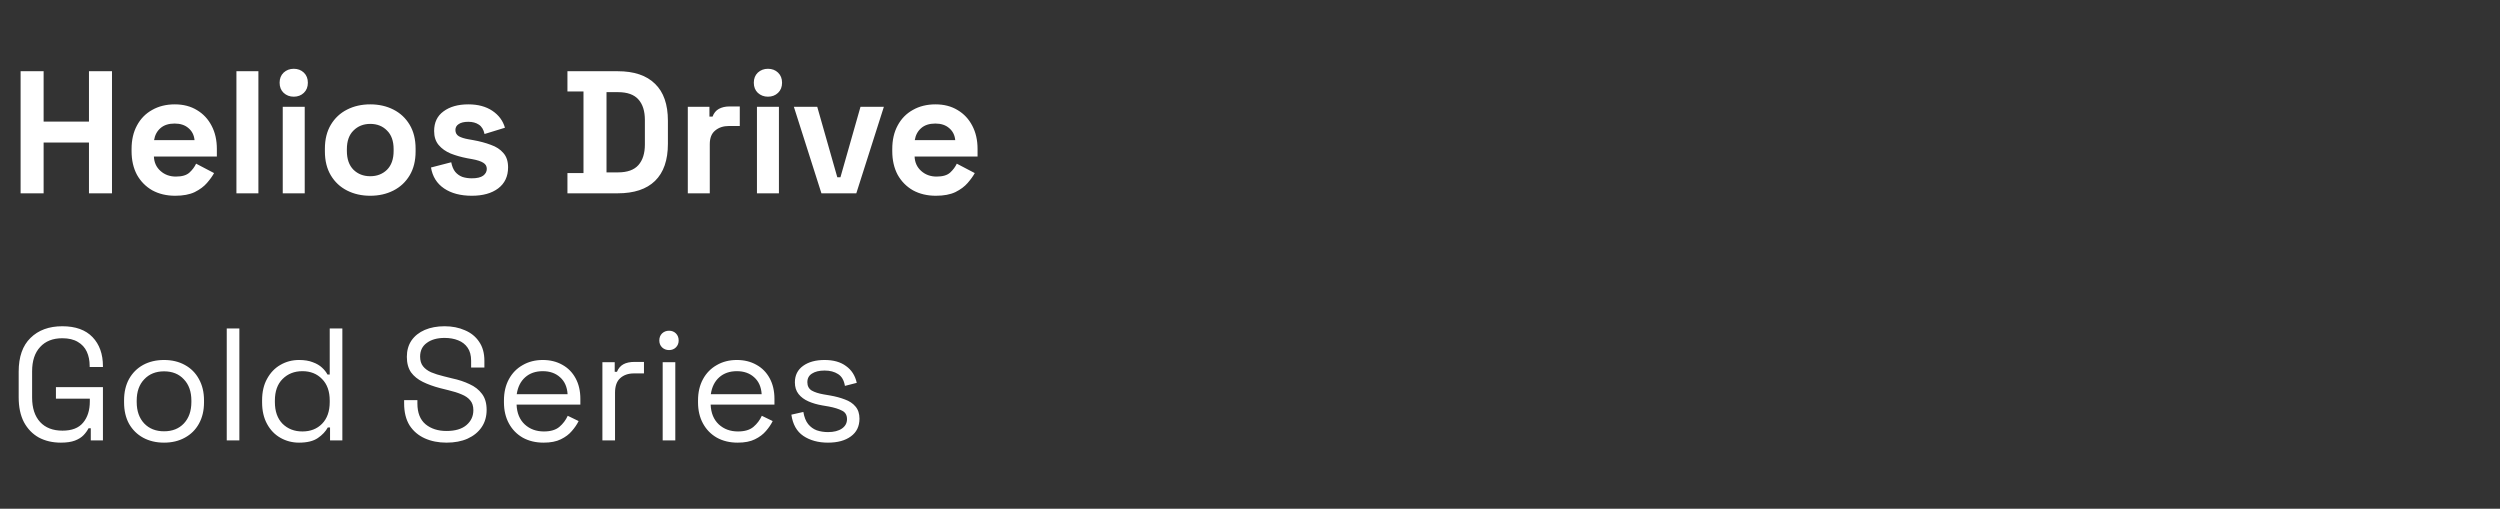
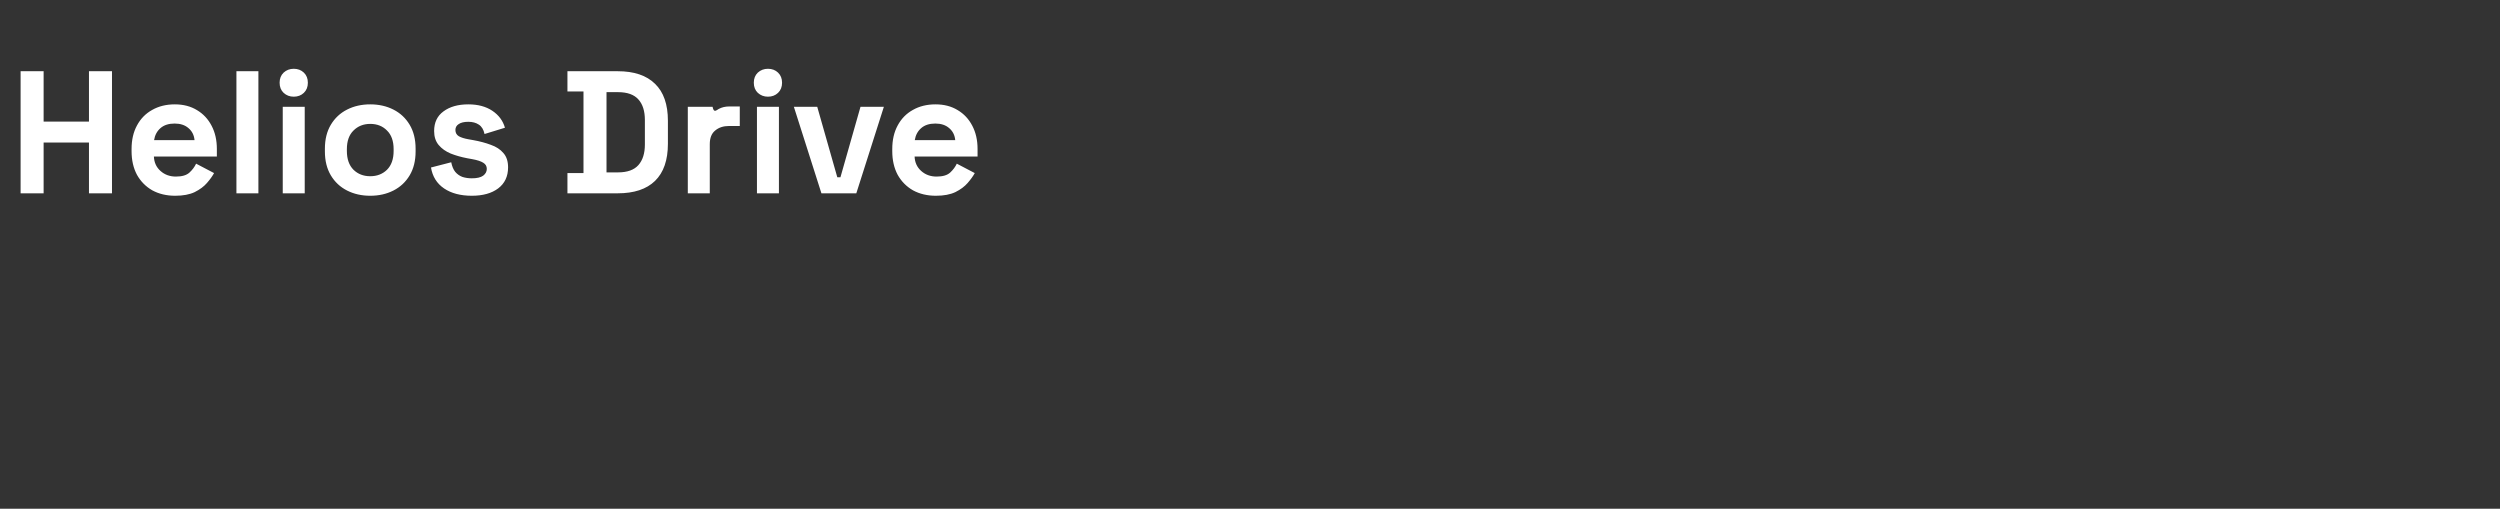
<svg xmlns="http://www.w3.org/2000/svg" width="172" height="35" viewBox="0 0 172 35" fill="none">
  <rect x="0" y="0" width="172" height="35" fill="#333333" stroke="none" />
-   <path d="M1.417 13.3V4.9H3.001V8.368H6.121V4.9H7.705V13.3H6.121V9.808H3.001V13.3H1.417ZM12.052 13.468C11.46 13.468 10.936 13.344 10.48 13.096C10.032 12.84 9.68 12.484 9.424 12.028C9.176 11.564 9.052 11.02 9.052 10.396V10.252C9.052 9.628 9.176 9.088 9.424 8.632C9.672 8.168 10.02 7.812 10.468 7.564C10.916 7.308 11.436 7.18 12.028 7.18C12.612 7.18 13.12 7.312 13.552 7.576C13.984 7.832 14.32 8.192 14.56 8.656C14.8 9.112 14.92 9.644 14.92 10.252V10.768H10.588C10.604 11.176 10.756 11.508 11.044 11.764C11.332 12.02 11.684 12.148 12.1 12.148C12.524 12.148 12.836 12.056 13.036 11.872C13.236 11.688 13.388 11.484 13.492 11.26L14.728 11.908C14.616 12.116 14.452 12.344 14.236 12.592C14.028 12.832 13.748 13.04 13.396 13.216C13.044 13.384 12.596 13.468 12.052 13.468ZM10.6 9.64H13.384C13.352 9.296 13.212 9.02 12.964 8.812C12.724 8.604 12.408 8.5 12.016 8.5C11.608 8.5 11.284 8.604 11.044 8.812C10.804 9.02 10.656 9.296 10.6 9.64ZM16.266 13.3V4.9H17.778V13.3H16.266ZM19.453 13.3V7.348H20.965V13.3H19.453ZM20.209 6.652C19.937 6.652 19.705 6.564 19.513 6.388C19.329 6.212 19.237 5.98 19.237 5.692C19.237 5.404 19.329 5.172 19.513 4.996C19.705 4.82 19.937 4.732 20.209 4.732C20.489 4.732 20.721 4.82 20.905 4.996C21.089 5.172 21.181 5.404 21.181 5.692C21.181 5.98 21.089 6.212 20.905 6.388C20.721 6.564 20.489 6.652 20.209 6.652ZM25.473 13.468C24.881 13.468 24.349 13.348 23.877 13.108C23.405 12.868 23.033 12.52 22.761 12.064C22.489 11.608 22.353 11.06 22.353 10.42V10.228C22.353 9.588 22.489 9.04 22.761 8.584C23.033 8.128 23.405 7.78 23.877 7.54C24.349 7.3 24.881 7.18 25.473 7.18C26.065 7.18 26.597 7.3 27.069 7.54C27.541 7.78 27.913 8.128 28.185 8.584C28.457 9.04 28.593 9.588 28.593 10.228V10.42C28.593 11.06 28.457 11.608 28.185 12.064C27.913 12.52 27.541 12.868 27.069 13.108C26.597 13.348 26.065 13.468 25.473 13.468ZM25.473 12.124C25.937 12.124 26.321 11.976 26.625 11.68C26.929 11.376 27.081 10.944 27.081 10.384V10.264C27.081 9.704 26.929 9.276 26.625 8.98C26.329 8.676 25.945 8.524 25.473 8.524C25.009 8.524 24.625 8.676 24.321 8.98C24.017 9.276 23.865 9.704 23.865 10.264V10.384C23.865 10.944 24.017 11.376 24.321 11.68C24.625 11.976 25.009 12.124 25.473 12.124ZM32.46 13.468C31.684 13.468 31.048 13.3 30.552 12.964C30.056 12.628 29.756 12.148 29.652 11.524L31.044 11.164C31.1 11.444 31.192 11.664 31.32 11.824C31.456 11.984 31.62 12.1 31.812 12.172C32.012 12.236 32.228 12.268 32.46 12.268C32.812 12.268 33.072 12.208 33.24 12.088C33.408 11.96 33.492 11.804 33.492 11.62C33.492 11.436 33.412 11.296 33.252 11.2C33.092 11.096 32.836 11.012 32.484 10.948L32.148 10.888C31.732 10.808 31.352 10.7 31.008 10.564C30.664 10.42 30.388 10.224 30.18 9.976C29.972 9.728 29.868 9.408 29.868 9.016C29.868 8.424 30.084 7.972 30.516 7.66C30.948 7.34 31.516 7.18 32.22 7.18C32.884 7.18 33.436 7.328 33.876 7.624C34.316 7.92 34.604 8.308 34.74 8.788L33.336 9.22C33.272 8.916 33.14 8.7 32.94 8.572C32.748 8.444 32.508 8.38 32.22 8.38C31.932 8.38 31.712 8.432 31.56 8.536C31.408 8.632 31.332 8.768 31.332 8.944C31.332 9.136 31.412 9.28 31.572 9.376C31.732 9.464 31.948 9.532 32.22 9.58L32.556 9.64C33.004 9.72 33.408 9.828 33.768 9.964C34.136 10.092 34.424 10.28 34.632 10.528C34.848 10.768 34.956 11.096 34.956 11.512C34.956 12.136 34.728 12.62 34.272 12.964C33.824 13.3 33.22 13.468 32.46 13.468ZM39.04 13.3V11.908H40.144V6.292H39.04V4.9H42.496C43.624 4.9 44.48 5.188 45.064 5.764C45.656 6.332 45.952 7.18 45.952 8.308V9.892C45.952 11.02 45.656 11.872 45.064 12.448C44.48 13.016 43.624 13.3 42.496 13.3H39.04ZM41.728 11.86H42.52C43.16 11.86 43.628 11.692 43.924 11.356C44.22 11.02 44.368 10.548 44.368 9.94V8.26C44.368 7.644 44.22 7.172 43.924 6.844C43.628 6.508 43.16 6.34 42.52 6.34H41.728V11.86ZM47.321 13.3V7.348H48.809V8.02H49.025C49.112 7.78 49.257 7.604 49.456 7.492C49.664 7.38 49.904 7.324 50.176 7.324H50.897V8.668H50.153C49.769 8.668 49.453 8.772 49.205 8.98C48.956 9.18 48.833 9.492 48.833 9.916V13.3H47.321ZM52.078 13.3V7.348H53.59V13.3H52.078ZM52.834 6.652C52.562 6.652 52.33 6.564 52.138 6.388C51.954 6.212 51.862 5.98 51.862 5.692C51.862 5.404 51.954 5.172 52.138 4.996C52.33 4.82 52.562 4.732 52.834 4.732C53.114 4.732 53.346 4.82 53.53 4.996C53.714 5.172 53.806 5.404 53.806 5.692C53.806 5.98 53.714 6.212 53.53 6.388C53.346 6.564 53.114 6.652 52.834 6.652ZM56.514 13.3L54.618 7.348H56.226L57.606 12.196H57.822L59.202 7.348H60.81L58.914 13.3H56.514ZM64.388 13.468C63.796 13.468 63.272 13.344 62.816 13.096C62.368 12.84 62.016 12.484 61.76 12.028C61.512 11.564 61.388 11.02 61.388 10.396V10.252C61.388 9.628 61.512 9.088 61.76 8.632C62.008 8.168 62.356 7.812 62.804 7.564C63.252 7.308 63.772 7.18 64.364 7.18C64.948 7.18 65.456 7.312 65.888 7.576C66.32 7.832 66.656 8.192 66.896 8.656C67.136 9.112 67.256 9.644 67.256 10.252V10.768H62.924C62.94 11.176 63.092 11.508 63.38 11.764C63.668 12.02 64.02 12.148 64.436 12.148C64.86 12.148 65.172 12.056 65.372 11.872C65.572 11.688 65.724 11.484 65.828 11.26L67.064 11.908C66.952 12.116 66.788 12.344 66.572 12.592C66.364 12.832 66.084 13.04 65.732 13.216C65.38 13.384 64.932 13.468 64.388 13.468ZM62.936 9.64H65.72C65.688 9.296 65.548 9.02 65.3 8.812C65.06 8.604 64.744 8.5 64.352 8.5C63.944 8.5 63.62 8.604 63.38 8.812C63.14 9.02 62.992 9.296 62.936 9.64Z" fill="white" />
-   <path d="M4.189 30.454C3.617 30.454 3.111 30.337 2.671 30.102C2.238 29.86 1.897 29.508 1.648 29.046C1.406 28.584 1.285 28.012 1.285 27.33V25.57C1.285 24.551 1.556 23.777 2.099 23.249C2.642 22.714 3.371 22.446 4.288 22.446C5.197 22.446 5.89 22.695 6.367 23.194C6.844 23.693 7.082 24.36 7.082 25.196V25.251H6.169V25.174C6.169 24.807 6.103 24.481 5.971 24.195C5.839 23.909 5.634 23.685 5.355 23.524C5.076 23.355 4.721 23.271 4.288 23.271C3.635 23.271 3.126 23.473 2.759 23.876C2.392 24.272 2.209 24.829 2.209 25.548V27.352C2.209 28.071 2.392 28.632 2.759 29.035C3.126 29.431 3.639 29.629 4.299 29.629C4.944 29.629 5.417 29.446 5.718 29.079C6.026 28.712 6.18 28.225 6.18 27.616V27.429H3.848V26.637H7.082V30.3H6.246V29.464H6.092C6.011 29.625 5.898 29.783 5.751 29.937C5.604 30.091 5.406 30.216 5.157 30.311C4.908 30.406 4.585 30.454 4.189 30.454ZM11.286 30.454C10.743 30.454 10.263 30.34 9.845 30.113C9.434 29.886 9.111 29.567 8.877 29.156C8.649 28.738 8.536 28.247 8.536 27.682V27.539C8.536 26.982 8.649 26.494 8.877 26.076C9.111 25.658 9.434 25.335 9.845 25.108C10.263 24.881 10.743 24.767 11.286 24.767C11.828 24.767 12.305 24.881 12.716 25.108C13.134 25.335 13.456 25.658 13.684 26.076C13.918 26.494 14.036 26.982 14.036 27.539V27.682C14.036 28.247 13.918 28.738 13.684 29.156C13.456 29.567 13.134 29.886 12.716 30.113C12.305 30.34 11.828 30.454 11.286 30.454ZM11.286 29.673C11.858 29.673 12.312 29.493 12.65 29.134C12.994 28.767 13.167 28.276 13.167 27.66V27.561C13.167 26.945 12.994 26.457 12.65 26.098C12.312 25.731 11.858 25.548 11.286 25.548C10.721 25.548 10.266 25.731 9.922 26.098C9.577 26.457 9.405 26.945 9.405 27.561V27.66C9.405 28.276 9.577 28.767 9.922 29.134C10.266 29.493 10.721 29.673 11.286 29.673ZM15.6 30.3V22.6H16.468V30.3H15.6ZM20.573 30.454C20.111 30.454 19.686 30.344 19.297 30.124C18.908 29.904 18.6 29.585 18.373 29.167C18.145 28.749 18.032 28.254 18.032 27.682V27.539C18.032 26.967 18.145 26.476 18.373 26.065C18.6 25.647 18.904 25.328 19.286 25.108C19.674 24.881 20.104 24.767 20.573 24.767C20.947 24.767 21.262 24.818 21.519 24.921C21.783 25.016 21.995 25.141 22.157 25.295C22.318 25.442 22.443 25.599 22.531 25.768H22.685V22.6H23.554V30.3H22.707V29.409H22.553C22.406 29.68 22.179 29.922 21.871 30.135C21.563 30.348 21.13 30.454 20.573 30.454ZM20.804 29.684C21.361 29.684 21.812 29.508 22.157 29.156C22.509 28.797 22.685 28.298 22.685 27.66V27.561C22.685 26.923 22.509 26.428 22.157 26.076C21.812 25.717 21.361 25.537 20.804 25.537C20.254 25.537 19.799 25.717 19.44 26.076C19.088 26.428 18.912 26.923 18.912 27.561V27.66C18.912 28.298 19.088 28.797 19.44 29.156C19.799 29.508 20.254 29.684 20.804 29.684ZM30.719 30.454C30.162 30.454 29.663 30.355 29.223 30.157C28.783 29.959 28.435 29.662 28.178 29.266C27.929 28.863 27.804 28.36 27.804 27.759V27.528H28.717V27.759C28.717 28.397 28.904 28.874 29.278 29.189C29.652 29.497 30.133 29.651 30.719 29.651C31.321 29.651 31.779 29.515 32.094 29.244C32.41 28.973 32.567 28.632 32.567 28.221C32.567 27.935 32.494 27.708 32.347 27.539C32.208 27.37 32.01 27.235 31.753 27.132C31.497 27.022 31.196 26.927 30.851 26.846L30.279 26.703C29.832 26.586 29.436 26.443 29.091 26.274C28.747 26.105 28.475 25.885 28.277 25.614C28.087 25.335 27.991 24.98 27.991 24.547C27.991 24.114 28.098 23.74 28.31 23.425C28.53 23.11 28.835 22.868 29.223 22.699C29.619 22.53 30.074 22.446 30.587 22.446C31.108 22.446 31.574 22.538 31.984 22.721C32.402 22.897 32.729 23.161 32.963 23.513C33.205 23.858 33.326 24.294 33.326 24.822V25.284H32.413V24.822C32.413 24.448 32.333 24.147 32.171 23.92C32.017 23.693 31.801 23.524 31.522 23.414C31.251 23.304 30.939 23.249 30.587 23.249C30.081 23.249 29.674 23.363 29.366 23.59C29.058 23.81 28.904 24.125 28.904 24.536C28.904 24.807 28.97 25.027 29.102 25.196C29.234 25.365 29.421 25.504 29.663 25.614C29.905 25.717 30.195 25.808 30.532 25.889L31.104 26.032C31.552 26.127 31.951 26.259 32.303 26.428C32.663 26.589 32.949 26.813 33.161 27.099C33.374 27.378 33.48 27.744 33.48 28.199C33.48 28.654 33.367 29.05 33.139 29.387C32.912 29.724 32.589 29.988 32.171 30.179C31.761 30.362 31.277 30.454 30.719 30.454ZM37.4 30.454C36.857 30.454 36.38 30.34 35.969 30.113C35.559 29.878 35.24 29.552 35.013 29.134C34.785 28.716 34.672 28.232 34.672 27.682V27.55C34.672 26.993 34.785 26.505 35.013 26.087C35.24 25.669 35.555 25.346 35.959 25.119C36.362 24.884 36.824 24.767 37.344 24.767C37.85 24.767 38.298 24.877 38.687 25.097C39.075 25.31 39.38 25.618 39.599 26.021C39.819 26.424 39.929 26.897 39.929 27.44V27.836H35.541C35.562 28.415 35.749 28.87 36.102 29.2C36.453 29.523 36.894 29.684 37.422 29.684C37.883 29.684 38.239 29.578 38.489 29.365C38.738 29.152 38.928 28.899 39.06 28.606L39.809 28.969C39.699 29.196 39.544 29.424 39.346 29.651C39.156 29.878 38.903 30.069 38.587 30.223C38.279 30.377 37.883 30.454 37.4 30.454ZM35.551 27.121H39.05C39.02 26.622 38.848 26.234 38.532 25.955C38.224 25.676 37.828 25.537 37.344 25.537C36.853 25.537 36.45 25.676 36.135 25.955C35.819 26.234 35.625 26.622 35.551 27.121ZM41.445 30.3V24.921H42.292V25.581H42.446C42.542 25.346 42.688 25.174 42.886 25.064C43.084 24.954 43.345 24.899 43.667 24.899H44.305V25.691H43.612C43.224 25.691 42.908 25.801 42.666 26.021C42.432 26.234 42.314 26.567 42.314 27.022V30.3H41.445ZM45.592 30.3V24.921H46.461V30.3H45.592ZM46.032 24.085C45.841 24.085 45.68 24.023 45.548 23.898C45.423 23.773 45.361 23.616 45.361 23.425C45.361 23.227 45.423 23.066 45.548 22.941C45.68 22.816 45.841 22.754 46.032 22.754C46.222 22.754 46.38 22.816 46.505 22.941C46.629 23.066 46.692 23.227 46.692 23.425C46.692 23.616 46.629 23.773 46.505 23.898C46.38 24.023 46.222 24.085 46.032 24.085ZM50.752 30.454C50.209 30.454 49.733 30.34 49.322 30.113C48.911 29.878 48.592 29.552 48.365 29.134C48.138 28.716 48.024 28.232 48.024 27.682V27.55C48.024 26.993 48.138 26.505 48.365 26.087C48.592 25.669 48.908 25.346 49.311 25.119C49.714 24.884 50.176 24.767 50.697 24.767C51.203 24.767 51.65 24.877 52.039 25.097C52.428 25.31 52.732 25.618 52.952 26.021C53.172 26.424 53.282 26.897 53.282 27.44V27.836H48.893C48.915 28.415 49.102 28.87 49.454 29.2C49.806 29.523 50.246 29.684 50.774 29.684C51.236 29.684 51.592 29.578 51.841 29.365C52.09 29.152 52.281 28.899 52.413 28.606L53.161 28.969C53.051 29.196 52.897 29.424 52.699 29.651C52.508 29.878 52.255 30.069 51.94 30.223C51.632 30.377 51.236 30.454 50.752 30.454ZM48.904 27.121H52.402C52.373 26.622 52.2 26.234 51.885 25.955C51.577 25.676 51.181 25.537 50.697 25.537C50.206 25.537 49.802 25.676 49.487 25.955C49.172 26.234 48.977 26.622 48.904 27.121ZM56.965 30.454C56.297 30.454 55.733 30.3 55.271 29.992C54.816 29.684 54.541 29.196 54.446 28.529L55.271 28.342C55.329 28.694 55.439 28.973 55.601 29.178C55.762 29.376 55.96 29.519 56.195 29.607C56.437 29.688 56.693 29.728 56.965 29.728C57.368 29.728 57.687 29.647 57.922 29.486C58.156 29.325 58.274 29.108 58.274 28.837C58.274 28.558 58.16 28.364 57.933 28.254C57.713 28.137 57.408 28.041 57.02 27.968L56.569 27.891C56.224 27.832 55.909 27.741 55.623 27.616C55.337 27.491 55.109 27.323 54.941 27.11C54.772 26.897 54.688 26.63 54.688 26.307C54.688 25.823 54.875 25.445 55.249 25.174C55.623 24.903 56.118 24.767 56.734 24.767C57.342 24.767 57.834 24.906 58.208 25.185C58.589 25.456 58.835 25.841 58.945 26.34L58.131 26.549C58.065 26.16 57.907 25.889 57.658 25.735C57.408 25.574 57.1 25.493 56.734 25.493C56.367 25.493 56.077 25.563 55.865 25.702C55.652 25.834 55.546 26.032 55.546 26.296C55.546 26.553 55.645 26.743 55.843 26.868C56.048 26.985 56.319 27.073 56.657 27.132L57.108 27.209C57.489 27.275 57.83 27.367 58.131 27.484C58.439 27.594 58.681 27.755 58.857 27.968C59.04 28.181 59.132 28.459 59.132 28.804C59.132 29.332 58.934 29.739 58.538 30.025C58.149 30.311 57.625 30.454 56.965 30.454Z" fill="white" />
+   <path d="M1.417 13.3V4.9H3.001V8.368H6.121V4.9H7.705V13.3H6.121V9.808H3.001V13.3H1.417ZM12.052 13.468C11.46 13.468 10.936 13.344 10.48 13.096C10.032 12.84 9.68 12.484 9.424 12.028C9.176 11.564 9.052 11.02 9.052 10.396V10.252C9.052 9.628 9.176 9.088 9.424 8.632C9.672 8.168 10.02 7.812 10.468 7.564C10.916 7.308 11.436 7.18 12.028 7.18C12.612 7.18 13.12 7.312 13.552 7.576C13.984 7.832 14.32 8.192 14.56 8.656C14.8 9.112 14.92 9.644 14.92 10.252V10.768H10.588C10.604 11.176 10.756 11.508 11.044 11.764C11.332 12.02 11.684 12.148 12.1 12.148C12.524 12.148 12.836 12.056 13.036 11.872C13.236 11.688 13.388 11.484 13.492 11.26L14.728 11.908C14.616 12.116 14.452 12.344 14.236 12.592C14.028 12.832 13.748 13.04 13.396 13.216C13.044 13.384 12.596 13.468 12.052 13.468ZM10.6 9.64H13.384C13.352 9.296 13.212 9.02 12.964 8.812C12.724 8.604 12.408 8.5 12.016 8.5C11.608 8.5 11.284 8.604 11.044 8.812C10.804 9.02 10.656 9.296 10.6 9.64ZM16.266 13.3V4.9H17.778V13.3H16.266ZM19.453 13.3V7.348H20.965V13.3H19.453ZM20.209 6.652C19.937 6.652 19.705 6.564 19.513 6.388C19.329 6.212 19.237 5.98 19.237 5.692C19.237 5.404 19.329 5.172 19.513 4.996C19.705 4.82 19.937 4.732 20.209 4.732C20.489 4.732 20.721 4.82 20.905 4.996C21.089 5.172 21.181 5.404 21.181 5.692C21.181 5.98 21.089 6.212 20.905 6.388C20.721 6.564 20.489 6.652 20.209 6.652ZM25.473 13.468C24.881 13.468 24.349 13.348 23.877 13.108C23.405 12.868 23.033 12.52 22.761 12.064C22.489 11.608 22.353 11.06 22.353 10.42V10.228C22.353 9.588 22.489 9.04 22.761 8.584C23.033 8.128 23.405 7.78 23.877 7.54C24.349 7.3 24.881 7.18 25.473 7.18C26.065 7.18 26.597 7.3 27.069 7.54C27.541 7.78 27.913 8.128 28.185 8.584C28.457 9.04 28.593 9.588 28.593 10.228V10.42C28.593 11.06 28.457 11.608 28.185 12.064C27.913 12.52 27.541 12.868 27.069 13.108C26.597 13.348 26.065 13.468 25.473 13.468ZM25.473 12.124C25.937 12.124 26.321 11.976 26.625 11.68C26.929 11.376 27.081 10.944 27.081 10.384V10.264C27.081 9.704 26.929 9.276 26.625 8.98C26.329 8.676 25.945 8.524 25.473 8.524C25.009 8.524 24.625 8.676 24.321 8.98C24.017 9.276 23.865 9.704 23.865 10.264V10.384C23.865 10.944 24.017 11.376 24.321 11.68C24.625 11.976 25.009 12.124 25.473 12.124ZM32.46 13.468C31.684 13.468 31.048 13.3 30.552 12.964C30.056 12.628 29.756 12.148 29.652 11.524L31.044 11.164C31.1 11.444 31.192 11.664 31.32 11.824C31.456 11.984 31.62 12.1 31.812 12.172C32.012 12.236 32.228 12.268 32.46 12.268C32.812 12.268 33.072 12.208 33.24 12.088C33.408 11.96 33.492 11.804 33.492 11.62C33.492 11.436 33.412 11.296 33.252 11.2C33.092 11.096 32.836 11.012 32.484 10.948L32.148 10.888C31.732 10.808 31.352 10.7 31.008 10.564C30.664 10.42 30.388 10.224 30.18 9.976C29.972 9.728 29.868 9.408 29.868 9.016C29.868 8.424 30.084 7.972 30.516 7.66C30.948 7.34 31.516 7.18 32.22 7.18C32.884 7.18 33.436 7.328 33.876 7.624C34.316 7.92 34.604 8.308 34.74 8.788L33.336 9.22C33.272 8.916 33.14 8.7 32.94 8.572C32.748 8.444 32.508 8.38 32.22 8.38C31.932 8.38 31.712 8.432 31.56 8.536C31.408 8.632 31.332 8.768 31.332 8.944C31.332 9.136 31.412 9.28 31.572 9.376C31.732 9.464 31.948 9.532 32.22 9.58L32.556 9.64C33.004 9.72 33.408 9.828 33.768 9.964C34.136 10.092 34.424 10.28 34.632 10.528C34.848 10.768 34.956 11.096 34.956 11.512C34.956 12.136 34.728 12.62 34.272 12.964C33.824 13.3 33.22 13.468 32.46 13.468ZM39.04 13.3V11.908H40.144V6.292H39.04V4.9H42.496C43.624 4.9 44.48 5.188 45.064 5.764C45.656 6.332 45.952 7.18 45.952 8.308V9.892C45.952 11.02 45.656 11.872 45.064 12.448C44.48 13.016 43.624 13.3 42.496 13.3H39.04ZM41.728 11.86H42.52C43.16 11.86 43.628 11.692 43.924 11.356C44.22 11.02 44.368 10.548 44.368 9.94V8.26C44.368 7.644 44.22 7.172 43.924 6.844C43.628 6.508 43.16 6.34 42.52 6.34H41.728V11.86ZM47.321 13.3V7.348H48.809H49.025C49.112 7.78 49.257 7.604 49.456 7.492C49.664 7.38 49.904 7.324 50.176 7.324H50.897V8.668H50.153C49.769 8.668 49.453 8.772 49.205 8.98C48.956 9.18 48.833 9.492 48.833 9.916V13.3H47.321ZM52.078 13.3V7.348H53.59V13.3H52.078ZM52.834 6.652C52.562 6.652 52.33 6.564 52.138 6.388C51.954 6.212 51.862 5.98 51.862 5.692C51.862 5.404 51.954 5.172 52.138 4.996C52.33 4.82 52.562 4.732 52.834 4.732C53.114 4.732 53.346 4.82 53.53 4.996C53.714 5.172 53.806 5.404 53.806 5.692C53.806 5.98 53.714 6.212 53.53 6.388C53.346 6.564 53.114 6.652 52.834 6.652ZM56.514 13.3L54.618 7.348H56.226L57.606 12.196H57.822L59.202 7.348H60.81L58.914 13.3H56.514ZM64.388 13.468C63.796 13.468 63.272 13.344 62.816 13.096C62.368 12.84 62.016 12.484 61.76 12.028C61.512 11.564 61.388 11.02 61.388 10.396V10.252C61.388 9.628 61.512 9.088 61.76 8.632C62.008 8.168 62.356 7.812 62.804 7.564C63.252 7.308 63.772 7.18 64.364 7.18C64.948 7.18 65.456 7.312 65.888 7.576C66.32 7.832 66.656 8.192 66.896 8.656C67.136 9.112 67.256 9.644 67.256 10.252V10.768H62.924C62.94 11.176 63.092 11.508 63.38 11.764C63.668 12.02 64.02 12.148 64.436 12.148C64.86 12.148 65.172 12.056 65.372 11.872C65.572 11.688 65.724 11.484 65.828 11.26L67.064 11.908C66.952 12.116 66.788 12.344 66.572 12.592C66.364 12.832 66.084 13.04 65.732 13.216C65.38 13.384 64.932 13.468 64.388 13.468ZM62.936 9.64H65.72C65.688 9.296 65.548 9.02 65.3 8.812C65.06 8.604 64.744 8.5 64.352 8.5C63.944 8.5 63.62 8.604 63.38 8.812C63.14 9.02 62.992 9.296 62.936 9.64Z" fill="white" />
</svg>